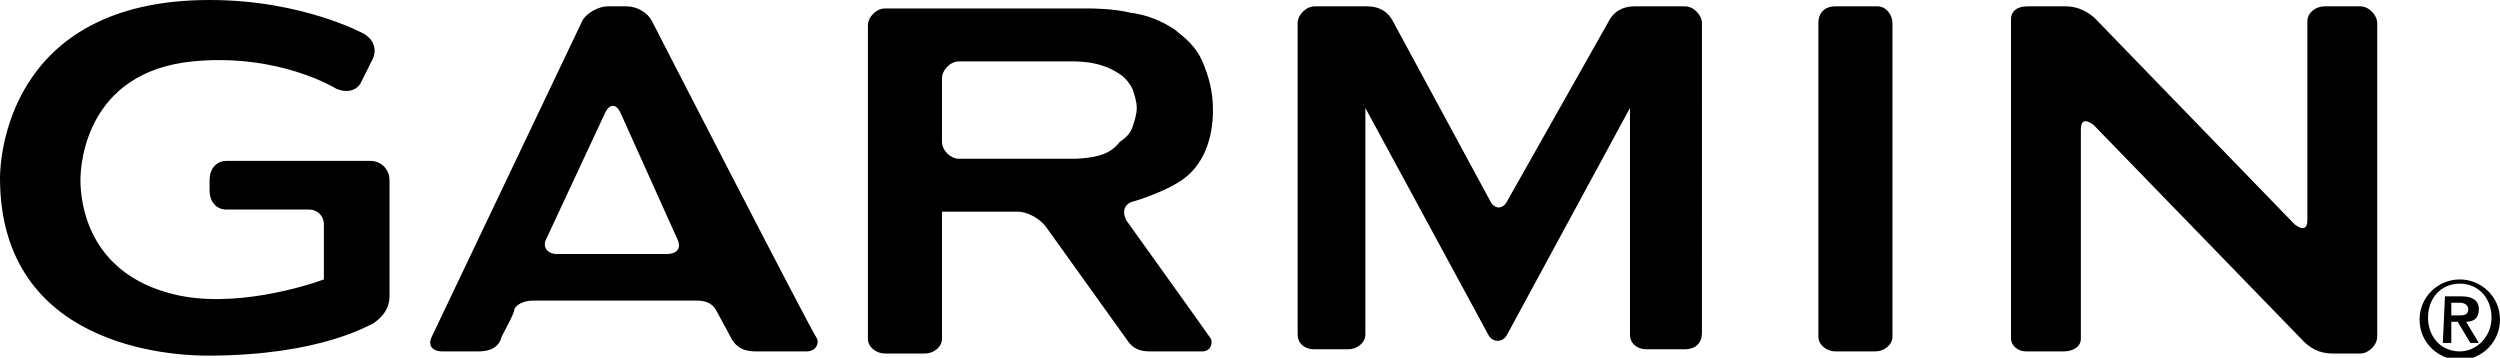
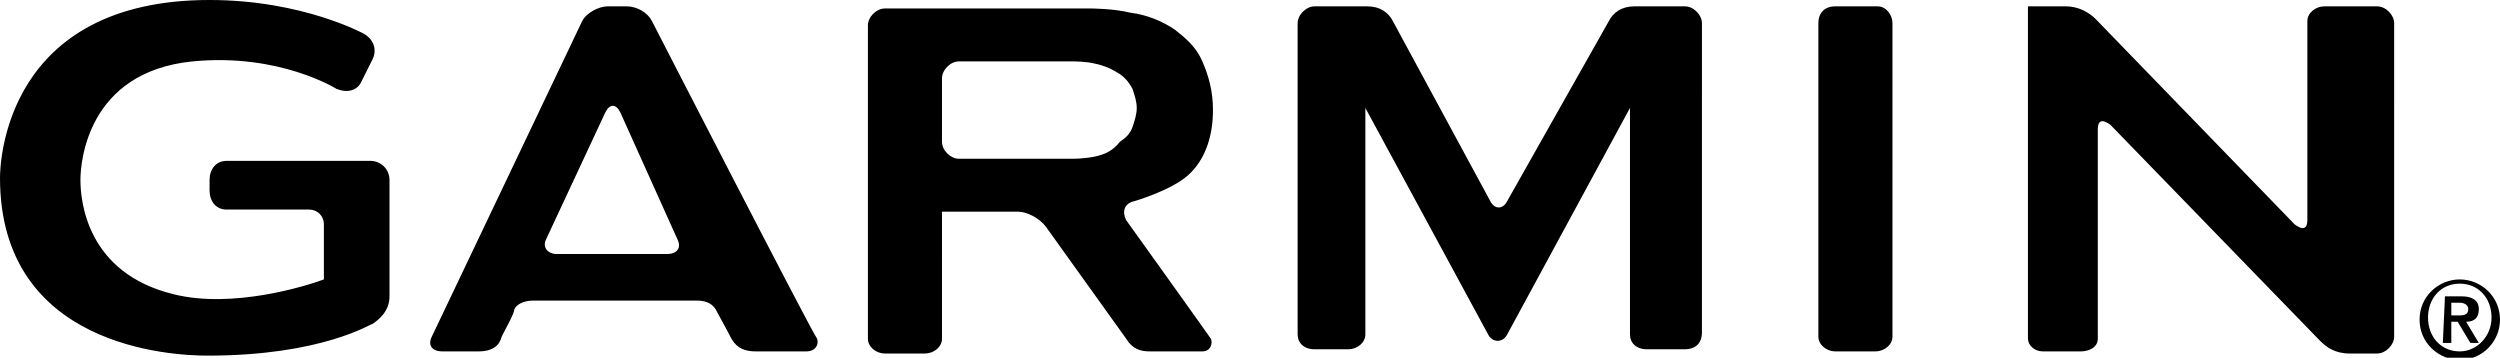
<svg xmlns="http://www.w3.org/2000/svg" version="1.1" id="Layer_1" x="0px" y="0px" viewBox="0 0 118.1 16.9" style="enable-background:new 0 0 118.1 16.9;" xml:space="preserve">
-   <path d="M30.8,1c-0.2-0.4-0.7-0.7-1.2-0.7h-0.9c-0.4,0-1,0.3-1.2,0.7l-7.1,14.9c-0.2,0.4,0,0.7,0.5,0.7h1.7c0.7,0,1-0.3,1.1-0.7 c0.2-0.4,0.6-1.1,0.6-1.3c0.1-0.2,0.4-0.4,0.9-0.4h7.7c0.4,0,0.7,0.1,0.9,0.4c0.1,0.2,0.5,0.9,0.7,1.3c0.2,0.4,0.5,0.7,1.2,0.7h2.4 c0.4,0,0.6-0.3,0.5-0.6C38.3,15.6,30.8,1,30.8,1z M26.3,12c-0.4,0-0.7-0.3-0.5-0.7l2.8-6c0.2-0.4,0.5-0.4,0.7,0l2.7,6 c0.2,0.4,0,0.7-0.5,0.7H26.3z M85.9,1.1v14.8c0,0.4,0.4,0.7,0.8,0.7h1.9c0.4,0,0.8-0.3,0.8-0.7V1.1c0-0.4-0.3-0.8-0.7-0.8h-2 C86.2,0.3,85.9,0.6,85.9,1.1z M53.2,10.4C53,10,53.1,9.6,53.6,9.5c0,0,1.7-0.5,2.5-1.2c0.8-0.7,1.2-1.8,1.2-3.1 c0-0.9-0.2-1.6-0.5-2.3S56,1.8,55.5,1.4c-0.6-0.4-1.3-0.7-2.1-0.8c-0.8-0.2-1.9-0.2-1.9-0.2c-0.4,0-1.2,0-1.6,0h-8.1 c-0.4,0-0.8,0.4-0.8,0.8v14.8c0,0.4,0.4,0.7,0.8,0.7h1.9c0.4,0,0.8-0.3,0.8-0.7V10c0,0,0,0,0,0l3.6,0c0.4,0,1,0.3,1.3,0.7l3.8,5.3 c0.3,0.5,0.7,0.6,1.1,0.6h2.5c0.4,0,0.5-0.4,0.4-0.6C57,15.7,53.2,10.4,53.2,10.4z M51.7,7.4c-0.5,0.1-1,0.1-1,0.1 c-0.4,0-1.2,0-1.6,0h-3.8c-0.4,0-0.8-0.4-0.8-0.8v-3c0-0.4,0.4-0.8,0.8-0.8h3.8c0.4,0,1.2,0,1.6,0c0,0,0.6,0,1,0.1 c0.5,0.1,0.9,0.3,1.2,0.5s0.5,0.5,0.6,0.7c0.1,0.3,0.2,0.6,0.2,0.9c0,0.3-0.1,0.6-0.2,0.9c-0.1,0.3-0.3,0.5-0.6,0.7 C52.6,7.1,52.2,7.3,51.7,7.4z M109.8,0.3c-0.4,0-0.8,0.3-0.8,0.7v9.4c0,0.4-0.2,0.5-0.6,0.2L99,0.9c-0.3-0.3-0.8-0.6-1.4-0.6h-1.8 c-0.6,0-0.8,0.3-0.8,0.6V16c0,0.3,0.3,0.6,0.7,0.6h1.8c0.4,0,0.8-0.2,0.8-0.6l0-9.9c0-0.4,0.2-0.5,0.6-0.2l9.9,10.2 c0.3,0.3,0.7,0.6,1.4,0.6h1.3c0.4,0,0.8-0.4,0.8-0.8V1.1c0-0.4-0.4-0.8-0.8-0.8C111.4,0.3,109.8,0.3,109.8,0.3z M71.2,9.5 c-0.2,0.4-0.6,0.4-0.8,0L65.8,1c-0.2-0.4-0.6-0.7-1.2-0.7h-2.5c-0.4,0-0.8,0.4-0.8,0.8v14.7c0,0.4,0.3,0.7,0.8,0.7h1.6 c0.4,0,0.8-0.3,0.8-0.7c0-0.2,0-10.7,0-10.7c0,0,5.8,10.7,5.8,10.7c0.2,0.4,0.7,0.4,0.9,0c0,0,5.8-10.7,5.8-10.7c0,0,0,10.4,0,10.7 c0,0.4,0.3,0.7,0.8,0.7h1.8c0.4,0,0.8-0.2,0.8-0.8V1.1c0-0.4-0.4-0.8-0.8-0.8h-2.4c-0.6,0-1,0.3-1.2,0.7L71.2,9.5L71.2,9.5z M0,8.4 c0,8,8.1,8.4,9.8,8.4c5.4,0,7.7-1.5,7.8-1.5c0.3-0.2,0.8-0.6,0.8-1.3V8.5c0-0.5-0.4-0.9-0.9-0.9h-6.8c-0.5,0-0.8,0.4-0.8,0.9V9 c0,0.5,0.3,0.9,0.8,0.9h3.9c0.4,0,0.7,0.3,0.7,0.7v2.6c-0.8,0.3-4.3,1.4-7.1,0.7c-4.1-1-4.4-4.4-4.4-5.4c0-0.8,0.3-5.1,5.3-5.6 c4.1-0.4,6.8,1.3,6.8,1.3c0.5,0.2,1,0.1,1.2-0.4l0.5-1c0.2-0.4,0.1-0.9-0.4-1.2c0,0-2.9-1.6-7.3-1.6C0.3,0,0,7.6,0,8.4z M116.2,13.2 c1,0,1.9,0.8,1.9,1.9c0,1-0.8,1.9-1.9,1.9c-1,0-1.9-0.8-1.9-1.9C114.3,14,115.2,13.2,116.2,13.2z M116.2,16.6c0.8,0,1.5-0.7,1.5-1.6 s-0.6-1.6-1.5-1.6s-1.5,0.7-1.5,1.6S115.3,16.6,116.2,16.6z M115.5,14h0.8c0.5,0,0.8,0.2,0.8,0.6c0,0.4-0.2,0.6-0.6,0.6l0.6,1h-0.4 l-0.6-1h-0.3v1h-0.4L115.5,14L115.5,14z M115.8,14.9h0.4c0.3,0,0.4-0.1,0.4-0.3c0-0.2-0.2-0.3-0.4-0.3h-0.4V14.9z" />
+   <path d="M30.8,1c-0.2-0.4-0.7-0.7-1.2-0.7h-0.9c-0.4,0-1,0.3-1.2,0.7l-7.1,14.9c-0.2,0.4,0,0.7,0.5,0.7h1.7c0.7,0,1-0.3,1.1-0.7 c0.2-0.4,0.6-1.1,0.6-1.3c0.1-0.2,0.4-0.4,0.9-0.4h7.7c0.4,0,0.7,0.1,0.9,0.4c0.1,0.2,0.5,0.9,0.7,1.3c0.2,0.4,0.5,0.7,1.2,0.7h2.4 c0.4,0,0.6-0.3,0.5-0.6C38.3,15.6,30.8,1,30.8,1z M26.3,12c-0.4,0-0.7-0.3-0.5-0.7l2.8-6c0.2-0.4,0.5-0.4,0.7,0l2.7,6 c0.2,0.4,0,0.7-0.5,0.7H26.3z M85.9,1.1v14.8c0,0.4,0.4,0.7,0.8,0.7h1.9c0.4,0,0.8-0.3,0.8-0.7V1.1c0-0.4-0.3-0.8-0.7-0.8h-2 C86.2,0.3,85.9,0.6,85.9,1.1z M53.2,10.4C53,10,53.1,9.6,53.6,9.5c0,0,1.7-0.5,2.5-1.2c0.8-0.7,1.2-1.8,1.2-3.1 c0-0.9-0.2-1.6-0.5-2.3S56,1.8,55.5,1.4c-0.6-0.4-1.3-0.7-2.1-0.8c-0.8-0.2-1.9-0.2-1.9-0.2c-0.4,0-1.2,0-1.6,0h-8.1 c-0.4,0-0.8,0.4-0.8,0.8v14.8c0,0.4,0.4,0.7,0.8,0.7h1.9c0.4,0,0.8-0.3,0.8-0.7V10c0,0,0,0,0,0l3.6,0c0.4,0,1,0.3,1.3,0.7l3.8,5.3 c0.3,0.5,0.7,0.6,1.1,0.6h2.5c0.4,0,0.5-0.4,0.4-0.6C57,15.7,53.2,10.4,53.2,10.4z M51.7,7.4c-0.5,0.1-1,0.1-1,0.1 c-0.4,0-1.2,0-1.6,0h-3.8c-0.4,0-0.8-0.4-0.8-0.8v-3c0-0.4,0.4-0.8,0.8-0.8h3.8c0.4,0,1.2,0,1.6,0c0,0,0.6,0,1,0.1 c0.5,0.1,0.9,0.3,1.2,0.5s0.5,0.5,0.6,0.7c0.1,0.3,0.2,0.6,0.2,0.9c0,0.3-0.1,0.6-0.2,0.9c-0.1,0.3-0.3,0.5-0.6,0.7 C52.6,7.1,52.2,7.3,51.7,7.4z M109.8,0.3c-0.4,0-0.8,0.3-0.8,0.7v9.4c0,0.4-0.2,0.5-0.6,0.2L99,0.9c-0.3-0.3-0.8-0.6-1.4-0.6h-1.8 V16c0,0.3,0.3,0.6,0.7,0.6h1.8c0.4,0,0.8-0.2,0.8-0.6l0-9.9c0-0.4,0.2-0.5,0.6-0.2l9.9,10.2 c0.3,0.3,0.7,0.6,1.4,0.6h1.3c0.4,0,0.8-0.4,0.8-0.8V1.1c0-0.4-0.4-0.8-0.8-0.8C111.4,0.3,109.8,0.3,109.8,0.3z M71.2,9.5 c-0.2,0.4-0.6,0.4-0.8,0L65.8,1c-0.2-0.4-0.6-0.7-1.2-0.7h-2.5c-0.4,0-0.8,0.4-0.8,0.8v14.7c0,0.4,0.3,0.7,0.8,0.7h1.6 c0.4,0,0.8-0.3,0.8-0.7c0-0.2,0-10.7,0-10.7c0,0,5.8,10.7,5.8,10.7c0.2,0.4,0.7,0.4,0.9,0c0,0,5.8-10.7,5.8-10.7c0,0,0,10.4,0,10.7 c0,0.4,0.3,0.7,0.8,0.7h1.8c0.4,0,0.8-0.2,0.8-0.8V1.1c0-0.4-0.4-0.8-0.8-0.8h-2.4c-0.6,0-1,0.3-1.2,0.7L71.2,9.5L71.2,9.5z M0,8.4 c0,8,8.1,8.4,9.8,8.4c5.4,0,7.7-1.5,7.8-1.5c0.3-0.2,0.8-0.6,0.8-1.3V8.5c0-0.5-0.4-0.9-0.9-0.9h-6.8c-0.5,0-0.8,0.4-0.8,0.9V9 c0,0.5,0.3,0.9,0.8,0.9h3.9c0.4,0,0.7,0.3,0.7,0.7v2.6c-0.8,0.3-4.3,1.4-7.1,0.7c-4.1-1-4.4-4.4-4.4-5.4c0-0.8,0.3-5.1,5.3-5.6 c4.1-0.4,6.8,1.3,6.8,1.3c0.5,0.2,1,0.1,1.2-0.4l0.5-1c0.2-0.4,0.1-0.9-0.4-1.2c0,0-2.9-1.6-7.3-1.6C0.3,0,0,7.6,0,8.4z M116.2,13.2 c1,0,1.9,0.8,1.9,1.9c0,1-0.8,1.9-1.9,1.9c-1,0-1.9-0.8-1.9-1.9C114.3,14,115.2,13.2,116.2,13.2z M116.2,16.6c0.8,0,1.5-0.7,1.5-1.6 s-0.6-1.6-1.5-1.6s-1.5,0.7-1.5,1.6S115.3,16.6,116.2,16.6z M115.5,14h0.8c0.5,0,0.8,0.2,0.8,0.6c0,0.4-0.2,0.6-0.6,0.6l0.6,1h-0.4 l-0.6-1h-0.3v1h-0.4L115.5,14L115.5,14z M115.8,14.9h0.4c0.3,0,0.4-0.1,0.4-0.3c0-0.2-0.2-0.3-0.4-0.3h-0.4V14.9z" />
</svg>